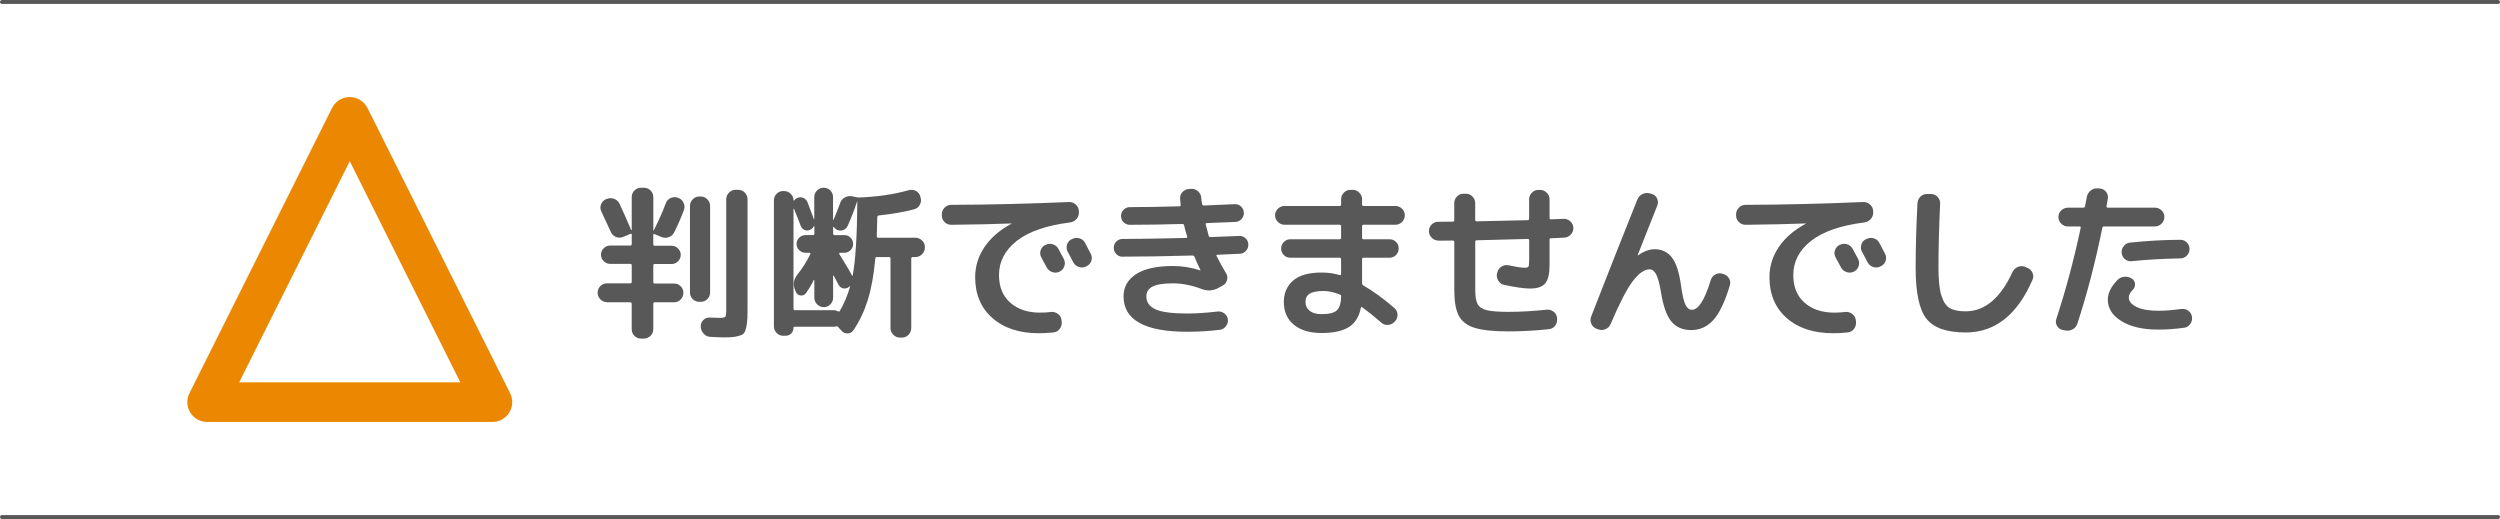
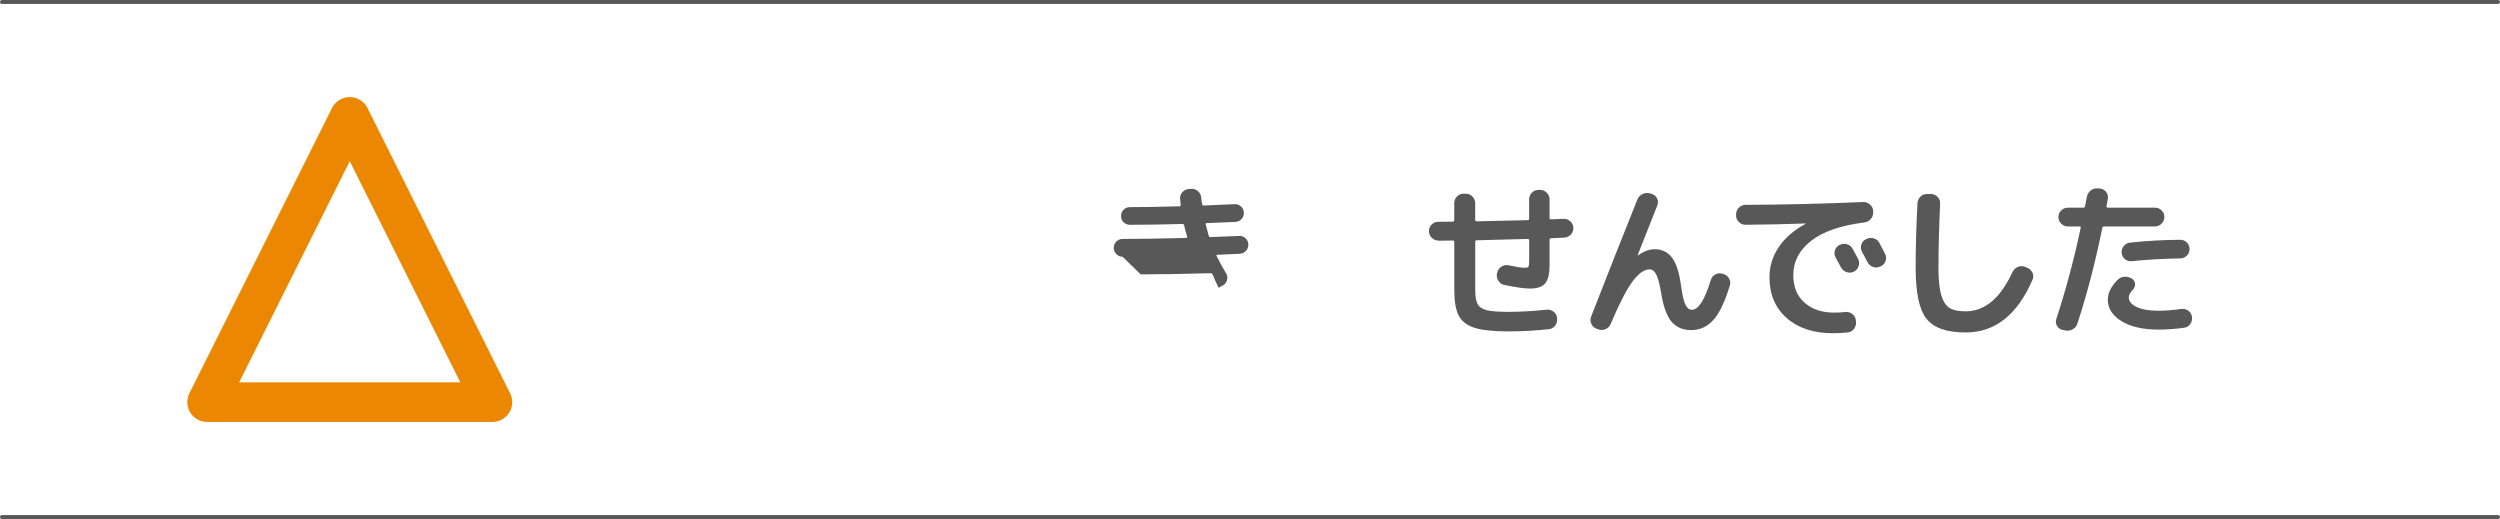
<svg xmlns="http://www.w3.org/2000/svg" id="Layer_2" data-name="Layer 2" viewBox="0 0 631 131">
  <defs>
    <style>
      .cls-1 {
        fill: #595858;
      }

      .cls-2 {
        stroke: #eb8700;
        stroke-width: 10px;
      }

      .cls-2, .cls-3 {
        fill: none;
        stroke-linecap: round;
        stroke-linejoin: round;
      }

      .cls-3 {
        stroke: #595858;
      }
    </style>
  </defs>
  <g id="text">
    <line class="cls-3" x1=".5" y1=".5" x2="630.5" y2=".5" />
    <line class="cls-3" x1=".5" y1="130.5" x2="630.5" y2="130.5" />
    <g>
-       <path class="cls-1" d="M153.19,76.26c-.64,0-1.2-.24-1.66-.71-.46-.48-.69-1.04-.69-1.68s.23-1.2.69-1.66,1.01-.69,1.66-.69h5.88c.25,0,.38-.13.38-.38v-4.16c0-.25-.13-.38-.38-.38h-5.08c-.62,0-1.16-.23-1.62-.69-.46-.46-.69-1-.69-1.62s.23-1.16.69-1.62,1-.69,1.62-.69h5.08c.25,0,.38-.13.38-.38v-2.35c0-.25-.11-.32-.34-.21l-1.85.76c-.62.25-1.22.25-1.81,0-.59-.25-1.02-.69-1.3-1.3l-2.39-5.17c-.28-.59-.29-1.18-.04-1.79.25-.6.67-1.03,1.26-1.28l.13-.04c.62-.25,1.24-.27,1.87-.04.63.22,1.08.63,1.37,1.22.95,2.02,1.93,4.23,2.94,6.64.03.03.06.04.1.04s.06-.03.06-.08v-8.27c0-.64.23-1.2.69-1.66s1.01-.69,1.66-.69h.71c.64,0,1.2.23,1.68.69.48.46.71,1.02.71,1.66v8.36c0,.06.01.08.04.08s.06-.01.08-.04c1.23-2.44,2.24-4.7,3.02-6.8.22-.62.63-1.06,1.22-1.34.59-.28,1.19-.31,1.81-.08l.13.04c.62.22,1.06.64,1.34,1.24.28.6.31,1.21.08,1.83-.73,1.96-1.54,3.82-2.44,5.59-.28.62-.75,1.04-1.41,1.26-.66.22-1.3.2-1.91-.08l-1.68-.71c-.2-.08-.29-.01-.29.21v2.35c0,.25.11.38.34.38h4.28c.62,0,1.15.23,1.62.69.46.46.69,1,.69,1.62s-.23,1.15-.69,1.62c-.46.46-1,.69-1.62.69h-4.28c-.22,0-.34.13-.34.38v4.16c0,.25.11.38.34.38h4.91c.64,0,1.2.23,1.66.69.46.46.69,1.01.69,1.66s-.23,1.2-.69,1.68c-.46.48-1.02.71-1.66.71h-4.91c-.22,0-.34.13-.34.38v6.43c0,.64-.24,1.2-.71,1.66-.48.46-1.04.69-1.68.69h-.71c-.64,0-1.2-.23-1.66-.69s-.69-1.01-.69-1.66v-6.43c0-.25-.13-.38-.38-.38h-5.88ZM176.5,76.18c-.64,0-1.2-.23-1.66-.69s-.69-1.01-.69-1.66v-21.84c0-.64.23-1.2.69-1.68.46-.48,1.01-.71,1.66-.71h.38c.64,0,1.2.24,1.66.71.46.48.69,1.04.69,1.68v21.84c0,.64-.23,1.2-.69,1.66s-1.02.69-1.66.69h-.38ZM186.33,47.91c.64,0,1.2.24,1.66.71.46.48.69,1.04.69,1.68v27.97c0,1.37-.04,2.42-.13,3.15s-.22,1.38-.4,1.95c-.18.57-.52.97-1.01,1.18-.49.21-1.05.36-1.68.46-.63.1-1.52.15-2.67.15-.62,0-1.76-.04-3.44-.13-.67-.03-1.24-.28-1.7-.76-.46-.48-.72-1.05-.78-1.72v-.13c-.03-.62.18-1.16.63-1.62.45-.46.99-.68,1.64-.65,1.62.06,2.45.08,2.48.08.78,0,1.26-.09,1.43-.27.17-.18.25-.75.25-1.7v-27.97c0-.64.24-1.2.71-1.68.48-.48,1.04-.71,1.68-.71h.63Z" />
-       <path class="cls-1" d="M197.68,84.75c-.64,0-1.2-.24-1.66-.71-.46-.48-.69-1.04-.69-1.68v-31.79c0-.64.23-1.2.69-1.66s1.01-.69,1.66-.69h.21c.64,0,1.2.23,1.68.69.48.46.71,1.02.71,1.66,0,.06.02.08.06.08s.08-.01.1-.04c.25-.34.53-.56.84-.67.5-.2,1-.19,1.49.02.49.21.83.57,1.03,1.07.78,2.02,1.33,3.47,1.64,4.37.03,0,.06-.01.08-.04v-5.63c0-.64.24-1.2.71-1.66.48-.46,1.04-.69,1.68-.69s1.2.23,1.66.69c.46.46.69,1.02.69,1.66v5.71c0,.06.01.08.04.08s.06-.01.08-.04c.45-1.01,1.01-2.42,1.68-4.24.2-.62.59-1.08,1.2-1.41.6-.32,1.22-.41,1.87-.27l1.01.21c.28.06.5.08.67.08,4.59-.17,8.78-.78,12.56-1.85.64-.17,1.25-.11,1.81.19.56.29.92.75,1.09,1.37l.08.29c.2.64.13,1.26-.19,1.85-.32.59-.81.97-1.45,1.13-2.49.67-5.46,1.19-8.9,1.55-.25.06-.38.2-.38.42-.08,3.05-.13,4.65-.13,4.79,0,.28.11.42.34.42h9.41c.64,0,1.2.23,1.68.69.48.46.71,1.01.71,1.66v.13c0,.64-.24,1.2-.71,1.68s-1.04.71-1.68.71h-.67c-.25,0-.38.13-.38.38v17.56c0,.64-.23,1.2-.69,1.68-.46.48-1.02.71-1.66.71h-.5c-.64,0-1.2-.24-1.68-.71-.48-.48-.71-1.04-.71-1.68v-17.56c0-.25-.11-.38-.34-.38h-3.11c-.25,0-.38.13-.38.38-.39,4.2-1.03,7.7-1.91,10.5s-2.08,5.32-3.59,7.56c-.36.53-.85.81-1.47.84-.62.03-1.13-.2-1.55-.67l-.59-.63s-.07-.08-.13-.15c-.06-.07-.1-.12-.13-.15-.11-.17-.28-.22-.5-.17-.22.06-.42.08-.59.08h-9.91c-.2,0-.29.1-.29.29,0,.56-.19,1.03-.57,1.41s-.83.57-1.37.57h-.67ZM202.09,56.99c-.22-.64-.78-2.07-1.68-4.28-.06-.03-.1-.03-.13,0v25.24c0,.22.13.34.38.34h9.83c.34,0,.67.1,1.01.29.22.11.38.08.46-.08,1.09-1.85,1.96-3.91,2.6-6.17.03-.03.02-.06-.02-.08-.04-.03-.08-.03-.1,0l-.17.17c-.45.36-.94.48-1.47.36-.53-.13-.92-.44-1.18-.95-.76-1.43-1.15-2.17-1.18-2.23-.03-.03-.06-.04-.1-.04s-.06.03-.06.08v5.5c0,.64-.23,1.2-.69,1.68-.46.48-1.02.71-1.66.71s-1.2-.24-1.68-.71c-.48-.48-.71-1.04-.71-1.68v-4.41c0-.06-.02-.08-.06-.08s-.08.01-.1.04c-.53,1.12-1.19,2.23-1.97,3.32-.34.45-.78.64-1.34.57-.56-.07-.95-.36-1.18-.86l-.17-.42c-.62-1.4-.45-2.71.5-3.95,1.34-1.68,2.44-3.4,3.28-5.17.11-.25.06-.38-.17-.38h-1.01c-.62,0-1.15-.22-1.6-.65-.45-.43-.67-.96-.67-1.58s.22-1.14.67-1.58c.45-.43.98-.65,1.6-.65h1.85c.25,0,.38-.13.38-.38v-1.81c-.03-.06-.07-.08-.13-.08-.22.48-.57.8-1.05.97-.45.2-.9.19-1.34-.02-.45-.21-.76-.55-.92-1.03ZM211.33,58.04c-.36-.17-.66-.42-.88-.76-.03-.03-.06-.04-.1-.04s-.06.01-.06.04v1.68c0,.25.13.38.38.38h2.44c.62,0,1.14.22,1.57.65.43.43.65.96.65,1.58s-.22,1.14-.65,1.58c-.43.43-.96.65-1.57.65h-1.09c-.08,0-.15.04-.19.13s-.04.15.02.21c.22.36.55.89.97,1.57.42.69.8,1.31,1.13,1.87.34.56.64,1.09.92,1.6.08.14.15.28.21.42.06.03.1.03.13,0,.73-3.86,1.12-10.11,1.18-18.73-.03,0-.06.01-.08.04-.62,1.93-1.4,3.96-2.35,6.09-.22.5-.59.85-1.09,1.05-.5.2-1.01.2-1.51,0Z" />
-       <path class="cls-1" d="M240.06,56.73c-.64,0-1.2-.23-1.66-.69-.46-.46-.69-1.01-.69-1.66v-.29c0-.64.24-1.2.71-1.68.48-.48,1.04-.71,1.68-.71,9.58-.03,19.47-.27,29.69-.71.64-.03,1.22.18,1.72.63.5.45.77.99.8,1.64v.29c.03.67-.18,1.25-.61,1.74-.43.49-.99.78-1.66.86-5.96.76-10.44,2.31-13.42,4.66-2.98,2.35-4.47,5.22-4.47,8.61,0,2.97.94,5.29,2.83,6.97,1.89,1.68,4.4,2.52,7.54,2.52.95,0,1.88-.06,2.77-.17.64-.06,1.22.11,1.74.5.52.39.82.91.9,1.55l.04.38c.08.64-.07,1.24-.46,1.79s-.91.86-1.55.94c-1.34.14-2.59.21-3.74.21-4.9,0-8.81-1.27-11.72-3.82-2.91-2.55-4.37-5.99-4.37-10.33,0-2.74.79-5.29,2.37-7.62,1.58-2.34,3.84-4.29,6.78-5.86.03,0,.04-.03.04-.08h-.04c-4.34.17-9.42.28-15.25.34ZM263.87,61.82c.59-.31,1.2-.36,1.85-.17.64.2,1.12.59,1.43,1.18.31.56.77,1.43,1.39,2.6.28.59.31,1.19.08,1.81-.22.62-.63,1.06-1.22,1.34-.62.28-1.23.31-1.85.08-.62-.22-1.08-.63-1.39-1.22-.14-.25-.59-1.08-1.34-2.48-.31-.56-.36-1.15-.17-1.76.2-.62.59-1.08,1.18-1.39h.04ZM273.87,61.31c.92,1.76,1.4,2.67,1.43,2.73.31.59.36,1.19.15,1.81-.21.62-.61,1.06-1.2,1.34l-.13.08c-.59.28-1.2.32-1.83.11-.63-.21-1.1-.61-1.41-1.2-.14-.28-.36-.71-.67-1.3s-.55-1.02-.71-1.3c-.31-.56-.37-1.16-.19-1.81.18-.64.57-1.11,1.16-1.39l.13-.04c.59-.31,1.2-.37,1.85-.19.64.18,1.12.57,1.43,1.16Z" />
-       <path class="cls-1" d="M283.33,64.8c-.62,0-1.14-.22-1.57-.67-.43-.45-.65-.98-.65-1.6s.22-1.14.65-1.57c.43-.43.97-.65,1.62-.65,3.5,0,8.83-.08,16-.25.22,0,.31-.13.25-.38-.31-.95-.56-1.89-.76-2.81-.06-.22-.18-.34-.38-.34-4.98.14-9.42.21-13.31.21-.62,0-1.14-.21-1.58-.63s-.65-.95-.65-1.6.22-1.14.65-1.58c.43-.43.96-.65,1.58-.65,3.67,0,7.84-.07,12.52-.21.25,0,.35-.13.29-.38l-.13-1.51c-.06-.64.13-1.2.57-1.68.43-.48.99-.74,1.66-.8l.59-.04c.64-.03,1.21.17,1.7.61.49.43.76.99.82,1.66.03.42.1.95.21,1.6.06.22.2.34.42.34,1.74-.06,4.34-.17,7.81-.34.62-.03,1.15.17,1.6.59.45.42.69.94.71,1.55.03.64-.18,1.19-.61,1.64-.43.45-.96.69-1.58.71-1.6.08-3.99.18-7.18.29-.22,0-.31.13-.25.38.48,1.76.73,2.72.76,2.86.03.2.18.29.46.29,3.28-.11,5.68-.21,7.22-.29.62-.03,1.15.17,1.6.59.45.42.69.94.71,1.55.03.62-.17,1.16-.59,1.62s-.94.71-1.55.74c-1.23.06-3.11.14-5.63.25-.25,0-.34.1-.25.29.76,1.54,1.55,3,2.39,4.37.34.53.42,1.11.25,1.74-.17.63-.53,1.09-1.09,1.37l-1.13.63c-1.34.73-2.77.8-4.28.21-2.46-.92-4.84-1.39-7.14-1.39-2.41,0-4.13.27-5.17.82-1.04.55-1.55,1.37-1.55,2.46,0,1.48.77,2.58,2.31,3.28,1.54.7,4.21,1.05,8.02,1.05,2.3,0,4.83-.17,7.6-.5.64-.08,1.22.07,1.74.46.52.39.82.9.9,1.51.08.64-.08,1.22-.48,1.74-.41.52-.92.82-1.53.9-2.77.34-5.52.5-8.23.5-10.72,0-16.09-2.98-16.09-8.95,0-2.35,1.05-4.21,3.15-5.59,2.1-1.37,5.21-2.06,9.32-2.06,2.3,0,4.58.36,6.85,1.09h.08v-.13c-.48-.92-.98-2.03-1.51-3.32-.08-.2-.25-.29-.5-.29-6.92.2-12.8.29-17.64.29Z" />
-       <path class="cls-1" d="M324.22,56.73c-.64,0-1.2-.24-1.68-.71-.48-.48-.71-1.04-.71-1.68s.24-1.2.71-1.66c.48-.46,1.04-.69,1.68-.69h13.9c.25,0,.38-.13.38-.38v-1.3c0-.64.23-1.2.69-1.68.46-.48,1.01-.71,1.66-.71h.59c.64,0,1.2.24,1.66.71.46.48.69,1.04.69,1.68v1.3c0,.25.13.38.38.38h8.02c.64,0,1.2.23,1.68.69.48.46.71,1.02.71,1.66s-.24,1.2-.71,1.68-1.04.71-1.68.71h-8.02c-.25,0-.38.11-.38.34v2.94c0,.25.13.38.38.38h6.55c.64,0,1.19.22,1.64.67.45.45.67.99.67,1.64s-.22,1.2-.67,1.66c-.45.46-.99.69-1.64.69h-6.55c-.25,0-.38.13-.38.38v6.05c0,.22.1.41.29.55,2.52,1.46,5.14,3.36,7.85,5.71.5.42.77.97.8,1.64.03.67-.18,1.25-.63,1.72l-.13.13c-.45.48-1,.74-1.66.78-.66.04-1.23-.16-1.7-.61-1.76-1.54-3.35-2.81-4.75-3.82-.2-.14-.32-.1-.38.13-.45,2.24-1.46,3.86-3.04,4.85-1.58.99-3.87,1.49-6.87,1.49s-5.3-.69-6.99-2.08c-1.69-1.39-2.54-3.31-2.54-5.78,0-2.21.78-4,2.33-5.36,1.55-1.36,3.95-2.04,7.2-2.04,1.6,0,3.12.21,4.58.63.22.06.34-.03.34-.25v-3.74c0-.25-.13-.38-.38-.38h-12.43c-.64,0-1.19-.22-1.64-.67-.45-.45-.67-.99-.67-1.64s.22-1.2.67-1.66c.45-.46.99-.69,1.64-.69h12.43c.25,0,.38-.13.38-.38v-2.9c0-.25-.13-.38-.38-.38h-13.9ZM333.59,79.29c1.85,0,3.12-.32,3.82-.95.7-.63,1.06-1.81,1.09-3.55,0-.22-.11-.38-.34-.46-1.51-.59-2.86-.88-4.03-.88-1.65,0-2.83.22-3.55.67s-1.07,1.13-1.07,2.06c0,.98.36,1.74,1.07,2.29s1.71.82,3,.82Z" />
+       <path class="cls-1" d="M283.33,64.8c-.62,0-1.14-.22-1.57-.67-.43-.45-.65-.98-.65-1.6s.22-1.14.65-1.57c.43-.43.97-.65,1.62-.65,3.5,0,8.83-.08,16-.25.22,0,.31-.13.25-.38-.31-.95-.56-1.89-.76-2.81-.06-.22-.18-.34-.38-.34-4.98.14-9.42.21-13.31.21-.62,0-1.14-.21-1.58-.63s-.65-.95-.65-1.6.22-1.14.65-1.58c.43-.43.96-.65,1.58-.65,3.67,0,7.84-.07,12.52-.21.25,0,.35-.13.29-.38l-.13-1.51c-.06-.64.13-1.2.57-1.68.43-.48.99-.74,1.66-.8l.59-.04c.64-.03,1.21.17,1.7.61.49.43.76.99.82,1.66.03.42.1.95.21,1.6.06.22.2.34.42.34,1.74-.06,4.34-.17,7.81-.34.62-.03,1.15.17,1.6.59.45.42.69.94.71,1.55.03.64-.18,1.19-.61,1.64-.43.45-.96.69-1.58.71-1.6.08-3.99.18-7.18.29-.22,0-.31.13-.25.38.48,1.76.73,2.72.76,2.86.03.2.18.29.46.29,3.28-.11,5.68-.21,7.22-.29.62-.03,1.15.17,1.6.59.45.42.69.94.71,1.55.03.62-.17,1.16-.59,1.62s-.94.71-1.55.74c-1.23.06-3.11.14-5.63.25-.25,0-.34.1-.25.29.76,1.54,1.55,3,2.39,4.37.34.53.42,1.11.25,1.74-.17.63-.53,1.09-1.09,1.37l-1.13.63h.08v-.13c-.48-.92-.98-2.03-1.51-3.32-.08-.2-.25-.29-.5-.29-6.92.2-12.8.29-17.64.29Z" />
      <path class="cls-1" d="M363.05,60.72c-.64,0-1.2-.24-1.68-.71-.48-.48-.71-1.04-.71-1.68s.23-1.2.69-1.66,1.01-.69,1.66-.69c.42,0,1.04,0,1.85-.02.81-.01,1.41-.02,1.81-.02.25,0,.38-.13.38-.38v-4.28c0-.64.23-1.2.69-1.68.46-.48,1.01-.71,1.66-.71h.59c.64,0,1.2.24,1.66.71.46.48.69,1.04.69,1.68v4.24c0,.22.13.34.38.34,5.8-.11,10.09-.21,12.89-.29.22,0,.34-.13.34-.38v-4.87c0-.64.23-1.2.69-1.68.46-.48,1.01-.71,1.66-.71h.42c.64,0,1.2.24,1.68.71.48.48.71,1.04.71,1.68v4.7c0,.22.11.34.34.34.73-.03,1.79-.07,3.19-.13.64-.03,1.21.18,1.7.63.49.45.75.99.78,1.64.03.64-.19,1.21-.65,1.7-.46.49-1.02.75-1.66.78-.39.03-.95.06-1.68.08-.73.03-1.29.06-1.68.08-.22,0-.34.11-.34.34v6.47c0,2.18-.37,3.71-1.11,4.58-.74.87-2.01,1.3-3.8,1.3-1.48,0-3.67-.31-6.55-.92-.64-.14-1.14-.5-1.49-1.09-.35-.59-.46-1.2-.31-1.85l.08-.21c.14-.64.48-1.13,1.03-1.47s1.13-.45,1.74-.34c1.96.42,3.33.63,4.12.63.53,0,.85-.1.97-.29.11-.2.17-.8.17-1.81v-4.79c0-.25-.13-.38-.38-.38-5.66.17-9.95.28-12.89.34-.22,0-.34.11-.34.34v12.14c0,1.68.2,2.89.61,3.63.41.74,1.17,1.25,2.29,1.53,1.12.28,2.95.42,5.5.42,2.94,0,6.16-.18,9.66-.55.64-.06,1.22.12,1.74.53.52.41.8.93.86,1.58v.17c.06.67-.12,1.27-.52,1.79-.41.52-.94.8-1.62.86-3.36.36-6.73.55-10.12.55-3.81,0-6.66-.3-8.57-.9-1.9-.6-3.23-1.62-3.99-3.07-.76-1.44-1.13-3.62-1.13-6.53v-12.05c0-.25-.13-.38-.38-.38-.39,0-.99,0-1.81.02-.81.01-1.41.02-1.81.02Z" />
      <path class="cls-1" d="M402.98,82.98c-.62-.22-1.06-.64-1.32-1.24-.27-.6-.29-1.21-.06-1.83,4.37-11.2,8.26-21.06,11.68-29.57.25-.62.69-1.07,1.3-1.37.62-.29,1.25-.34,1.89-.15l.46.13c.62.2,1.06.58,1.32,1.16.27.57.29,1.15.06,1.74-1.4,3.47-3.05,7.64-4.96,12.52v.08h.08c1.48-1.04,2.88-1.55,4.2-1.55,1.82,0,3.27.69,4.35,2.08,1.08,1.39,1.84,3.72,2.29,6.99.34,2.44.71,4.08,1.13,4.94.42.85.97,1.28,1.64,1.28,1.65,0,3.23-2.49,4.75-7.48.2-.64.57-1.12,1.13-1.43.56-.31,1.15-.38,1.76-.21l.25.08c.64.17,1.13.54,1.47,1.11.34.57.41,1.17.21,1.79-1.26,4.17-2.66,7.09-4.2,8.76-1.54,1.67-3.39,2.5-5.54,2.5s-3.79-.71-5-2.14c-1.2-1.43-2.09-3.92-2.65-7.48-.36-2.16-.77-3.65-1.22-4.47-.45-.83-.99-1.24-1.64-1.24-1.34,0-2.77,1.01-4.28,3.02-1.51,2.02-3.36,5.6-5.54,10.75-.25.62-.69,1.06-1.3,1.32-.62.27-1.23.29-1.85.06l-.42-.17Z" />
      <path class="cls-1" d="M440.54,56.73c-.64,0-1.2-.23-1.66-.69-.46-.46-.69-1.01-.69-1.66v-.29c0-.64.24-1.2.71-1.68.48-.48,1.04-.71,1.68-.71,9.58-.03,19.47-.27,29.69-.71.64-.03,1.22.18,1.72.63.5.45.77.99.8,1.64v.29c.03.67-.18,1.25-.61,1.74-.43.49-.99.78-1.66.86-5.96.76-10.44,2.31-13.42,4.66-2.98,2.35-4.47,5.22-4.47,8.61,0,2.97.94,5.29,2.83,6.97,1.89,1.68,4.4,2.52,7.54,2.52.95,0,1.88-.06,2.77-.17.64-.06,1.22.11,1.74.5.52.39.82.91.9,1.55l.04.38c.08.64-.07,1.24-.46,1.79s-.91.86-1.55.94c-1.34.14-2.59.21-3.74.21-4.9,0-8.81-1.27-11.72-3.82-2.91-2.55-4.37-5.99-4.37-10.33,0-2.74.79-5.29,2.37-7.62,1.58-2.34,3.84-4.29,6.78-5.86.03,0,.04-.03.04-.08h-.04c-4.34.17-9.42.28-15.25.34ZM464.35,61.82c.59-.31,1.2-.36,1.85-.17.64.2,1.12.59,1.43,1.18.31.56.77,1.43,1.39,2.6.28.59.31,1.19.08,1.81-.22.62-.63,1.06-1.22,1.34-.62.28-1.23.31-1.85.08-.62-.22-1.08-.63-1.39-1.22-.14-.25-.59-1.08-1.34-2.48-.31-.56-.36-1.15-.17-1.76.2-.62.59-1.08,1.18-1.39h.04ZM474.35,61.31c.92,1.76,1.4,2.67,1.43,2.73.31.59.36,1.19.15,1.81-.21.62-.61,1.06-1.2,1.34l-.13.08c-.59.28-1.2.32-1.83.11-.63-.21-1.1-.61-1.41-1.2-.14-.28-.36-.71-.67-1.3s-.55-1.02-.71-1.3c-.31-.56-.37-1.16-.19-1.81.18-.64.57-1.11,1.16-1.39l.13-.04c.59-.31,1.2-.37,1.85-.19.64.18,1.12.57,1.43,1.16Z" />
      <path class="cls-1" d="M496.11,83.91c-4.76,0-8.05-1.15-9.87-3.46-1.82-2.31-2.73-6.57-2.73-12.79,0-5.07.15-10.53.46-16.38.06-.67.31-1.23.78-1.68.46-.45,1.03-.66,1.7-.63h1.01c.64.03,1.18.28,1.62.76.43.48.64,1.04.61,1.68-.28,6.02-.42,11.44-.42,16.25,0,3.02.24,5.33.73,6.91.49,1.58,1.2,2.65,2.12,3.19.92.55,2.25.82,3.99.82,4.84,0,8.79-3.3,11.84-9.91.28-.59.72-1.01,1.32-1.28.6-.27,1.21-.29,1.83-.06l.55.25c.62.22,1.06.64,1.34,1.26.28.62.28,1.22,0,1.81-3.84,8.85-9.46,13.27-16.88,13.27Z" />
      <path class="cls-1" d="M520.59,83.28c-.62-.14-1.09-.49-1.41-1.05-.32-.56-.37-1.15-.15-1.76,2.44-7.48,4.48-15.12,6.13-22.93.06-.25-.03-.38-.25-.38h-2.98c-.64,0-1.2-.24-1.68-.71-.48-.48-.71-1.04-.71-1.68s.24-1.2.71-1.66c.48-.46,1.04-.69,1.68-.69h3.91c.22,0,.36-.11.42-.34.22-1.06.38-1.86.46-2.39.14-.67.47-1.21.99-1.62.52-.41,1.11-.58,1.79-.52l.55.04c.64.06,1.16.34,1.55.86.39.52.53,1.1.42,1.74-.03.22-.08.53-.17.92-.08.39-.14.7-.17.92-.03.08,0,.17.06.25s.15.13.23.13h11.93c.64,0,1.2.23,1.68.69.48.46.71,1.02.71,1.66s-.24,1.2-.71,1.68-1.04.71-1.68.71h-12.81c-.25,0-.41.11-.46.34-1.76,8.68-3.86,16.75-6.3,24.19-.2.64-.6,1.13-1.2,1.45-.6.32-1.23.41-1.87.27l-.67-.13ZM550.62,77.99c.64-.08,1.22.07,1.74.46.52.39.82.91.9,1.55.08.67-.07,1.27-.46,1.81s-.91.84-1.55.92c-2.3.31-4.47.46-6.51.46-3.86,0-6.95-.71-9.26-2.12-2.31-1.41-3.47-3.23-3.47-5.44,0-1.65.83-3.32,2.48-5,.48-.48,1.06-.74,1.74-.78.69-.04,1.31.12,1.87.48.48.31.73.74.78,1.3.04.56-.13,1.05-.52,1.47-.7.7-1.05,1.36-1.05,1.97,0,.98.67,1.79,2,2.42,1.33.63,3.14.94,5.44.94,1.68,0,3.64-.15,5.88-.46ZM537.98,65.93c-.62.06-1.17-.12-1.66-.53-.49-.41-.76-.93-.82-1.57-.06-.64.13-1.22.55-1.74.42-.52.95-.8,1.6-.86,4.31-.45,8.54-.69,12.68-.71.64,0,1.19.23,1.64.69.45.46.67,1.01.67,1.66s-.23,1.2-.69,1.66-1.02.69-1.66.69c-4.45.08-8.55.32-12.31.71Z" />
    </g>
    <polygon class="cls-2" points="124.28 101.5 52.28 101.5 88.28 29.5 124.28 101.5" />
  </g>
</svg>